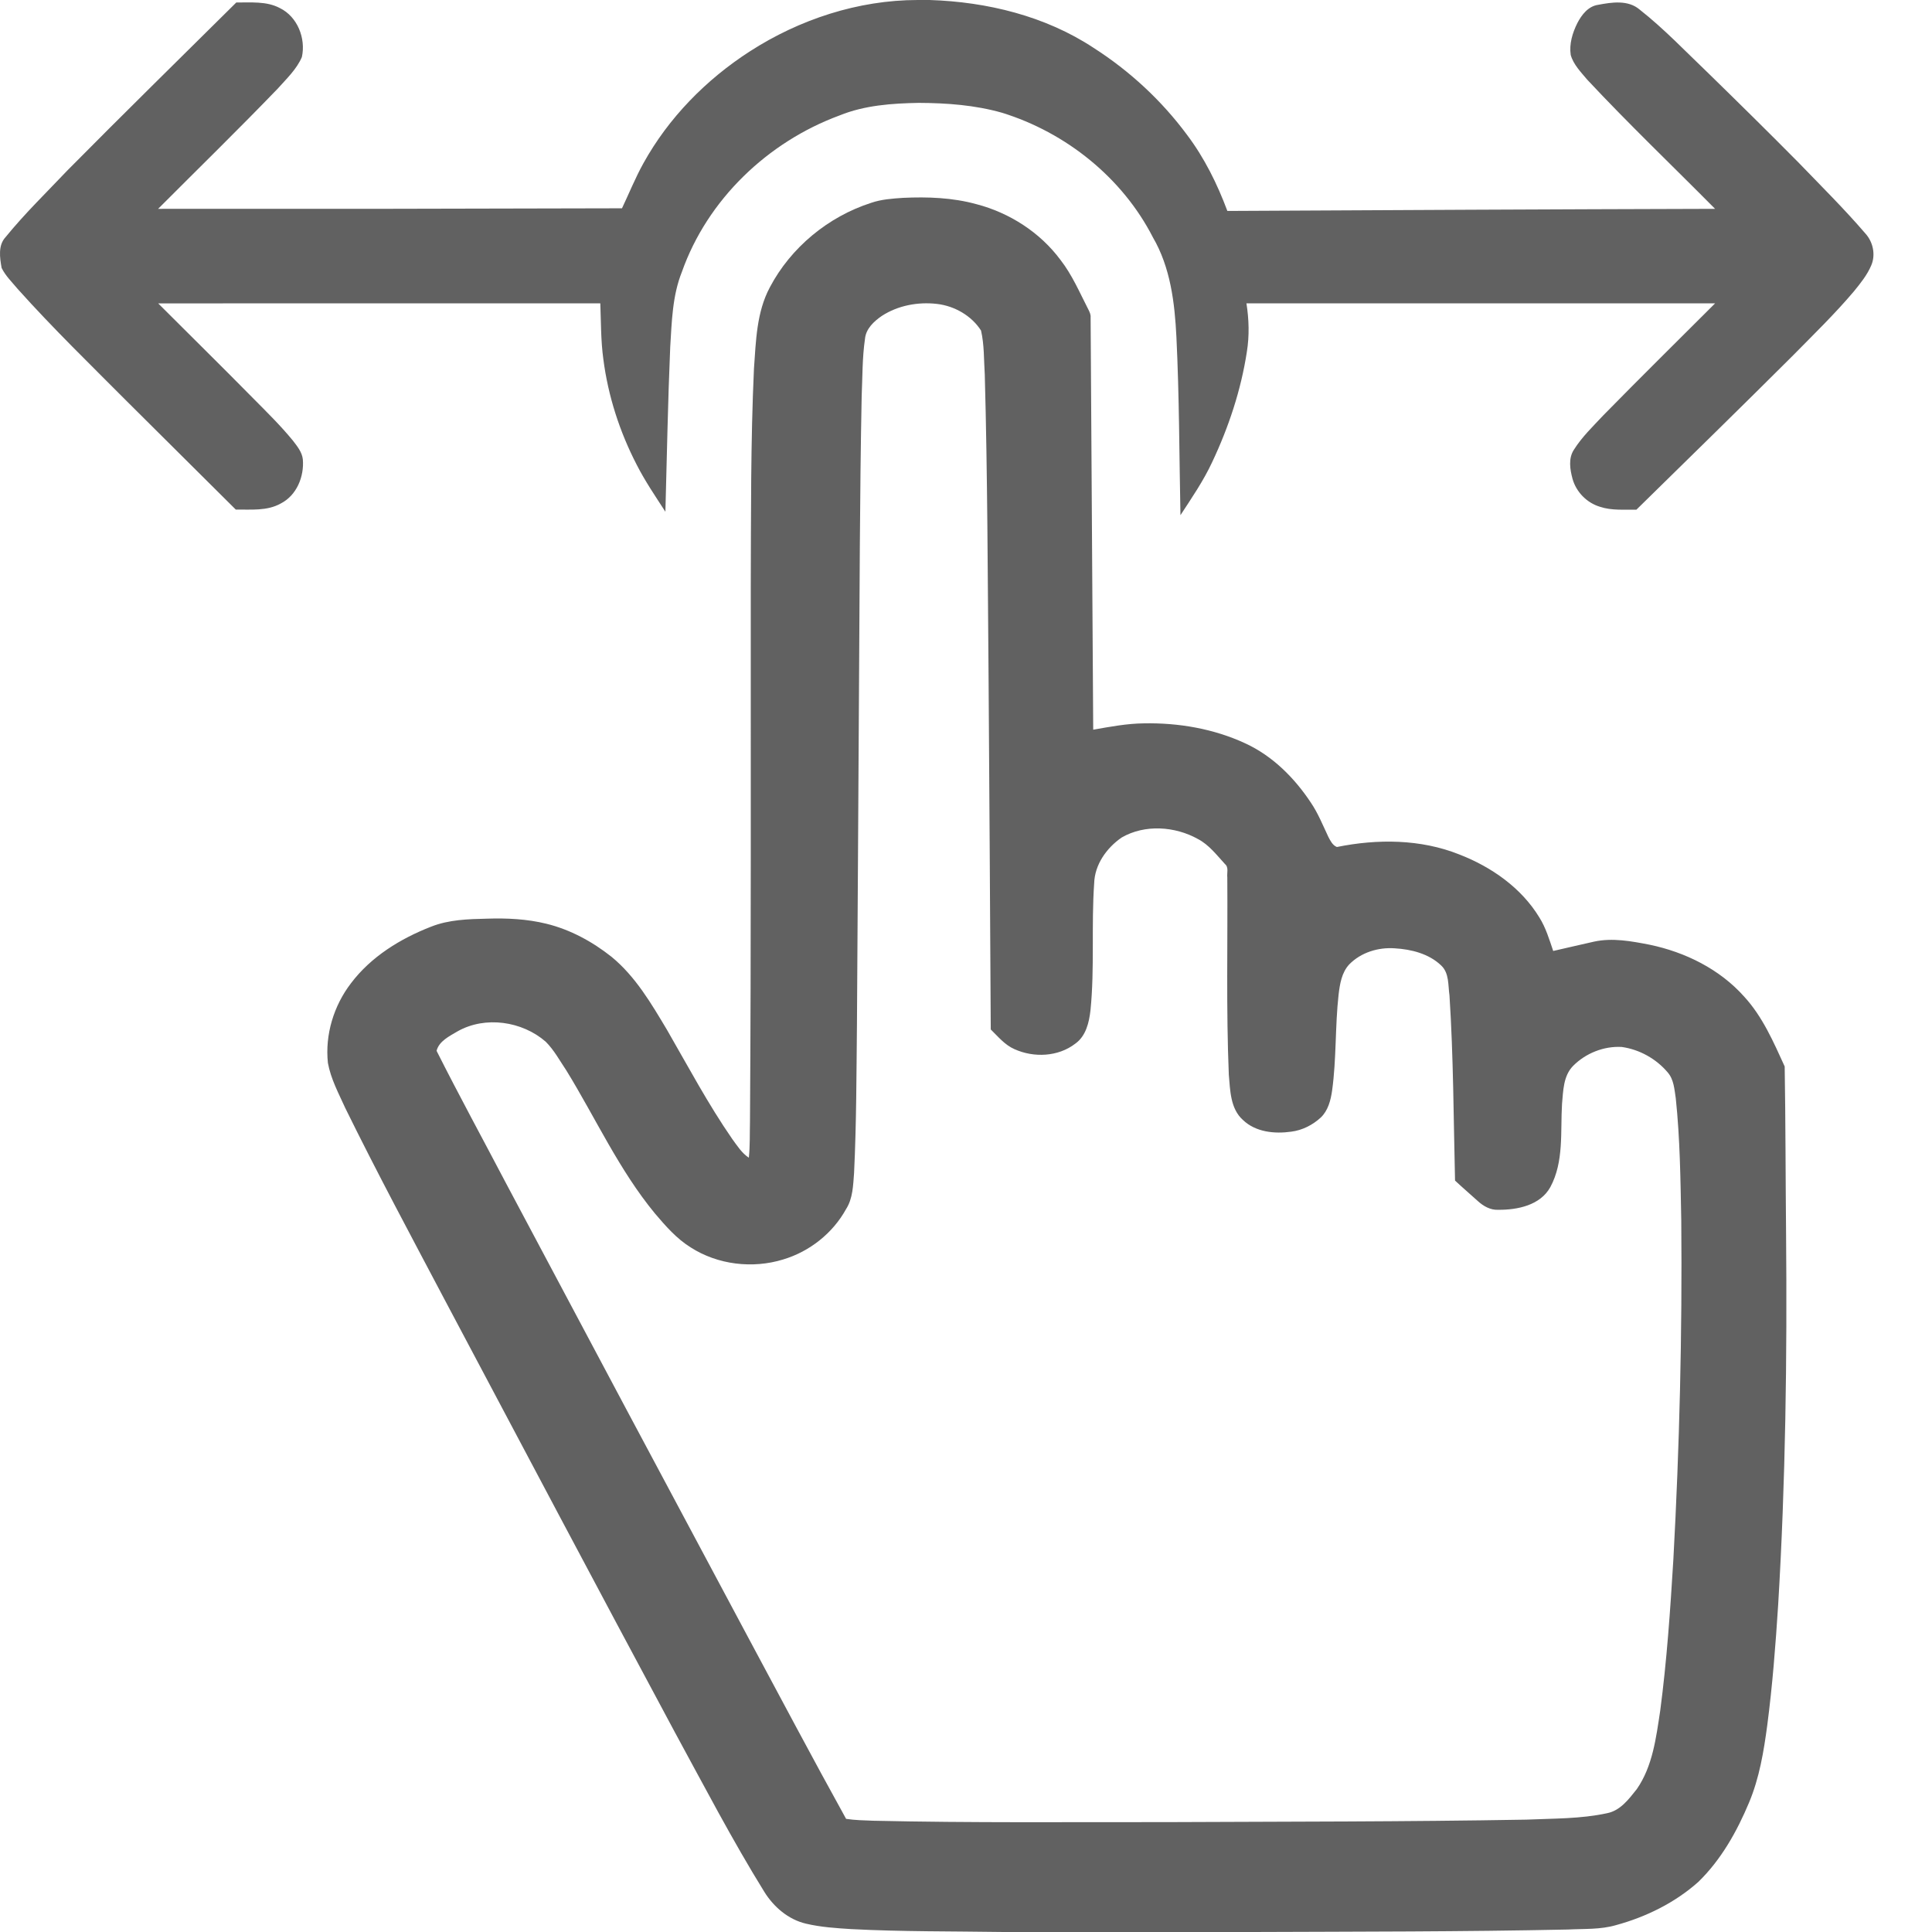
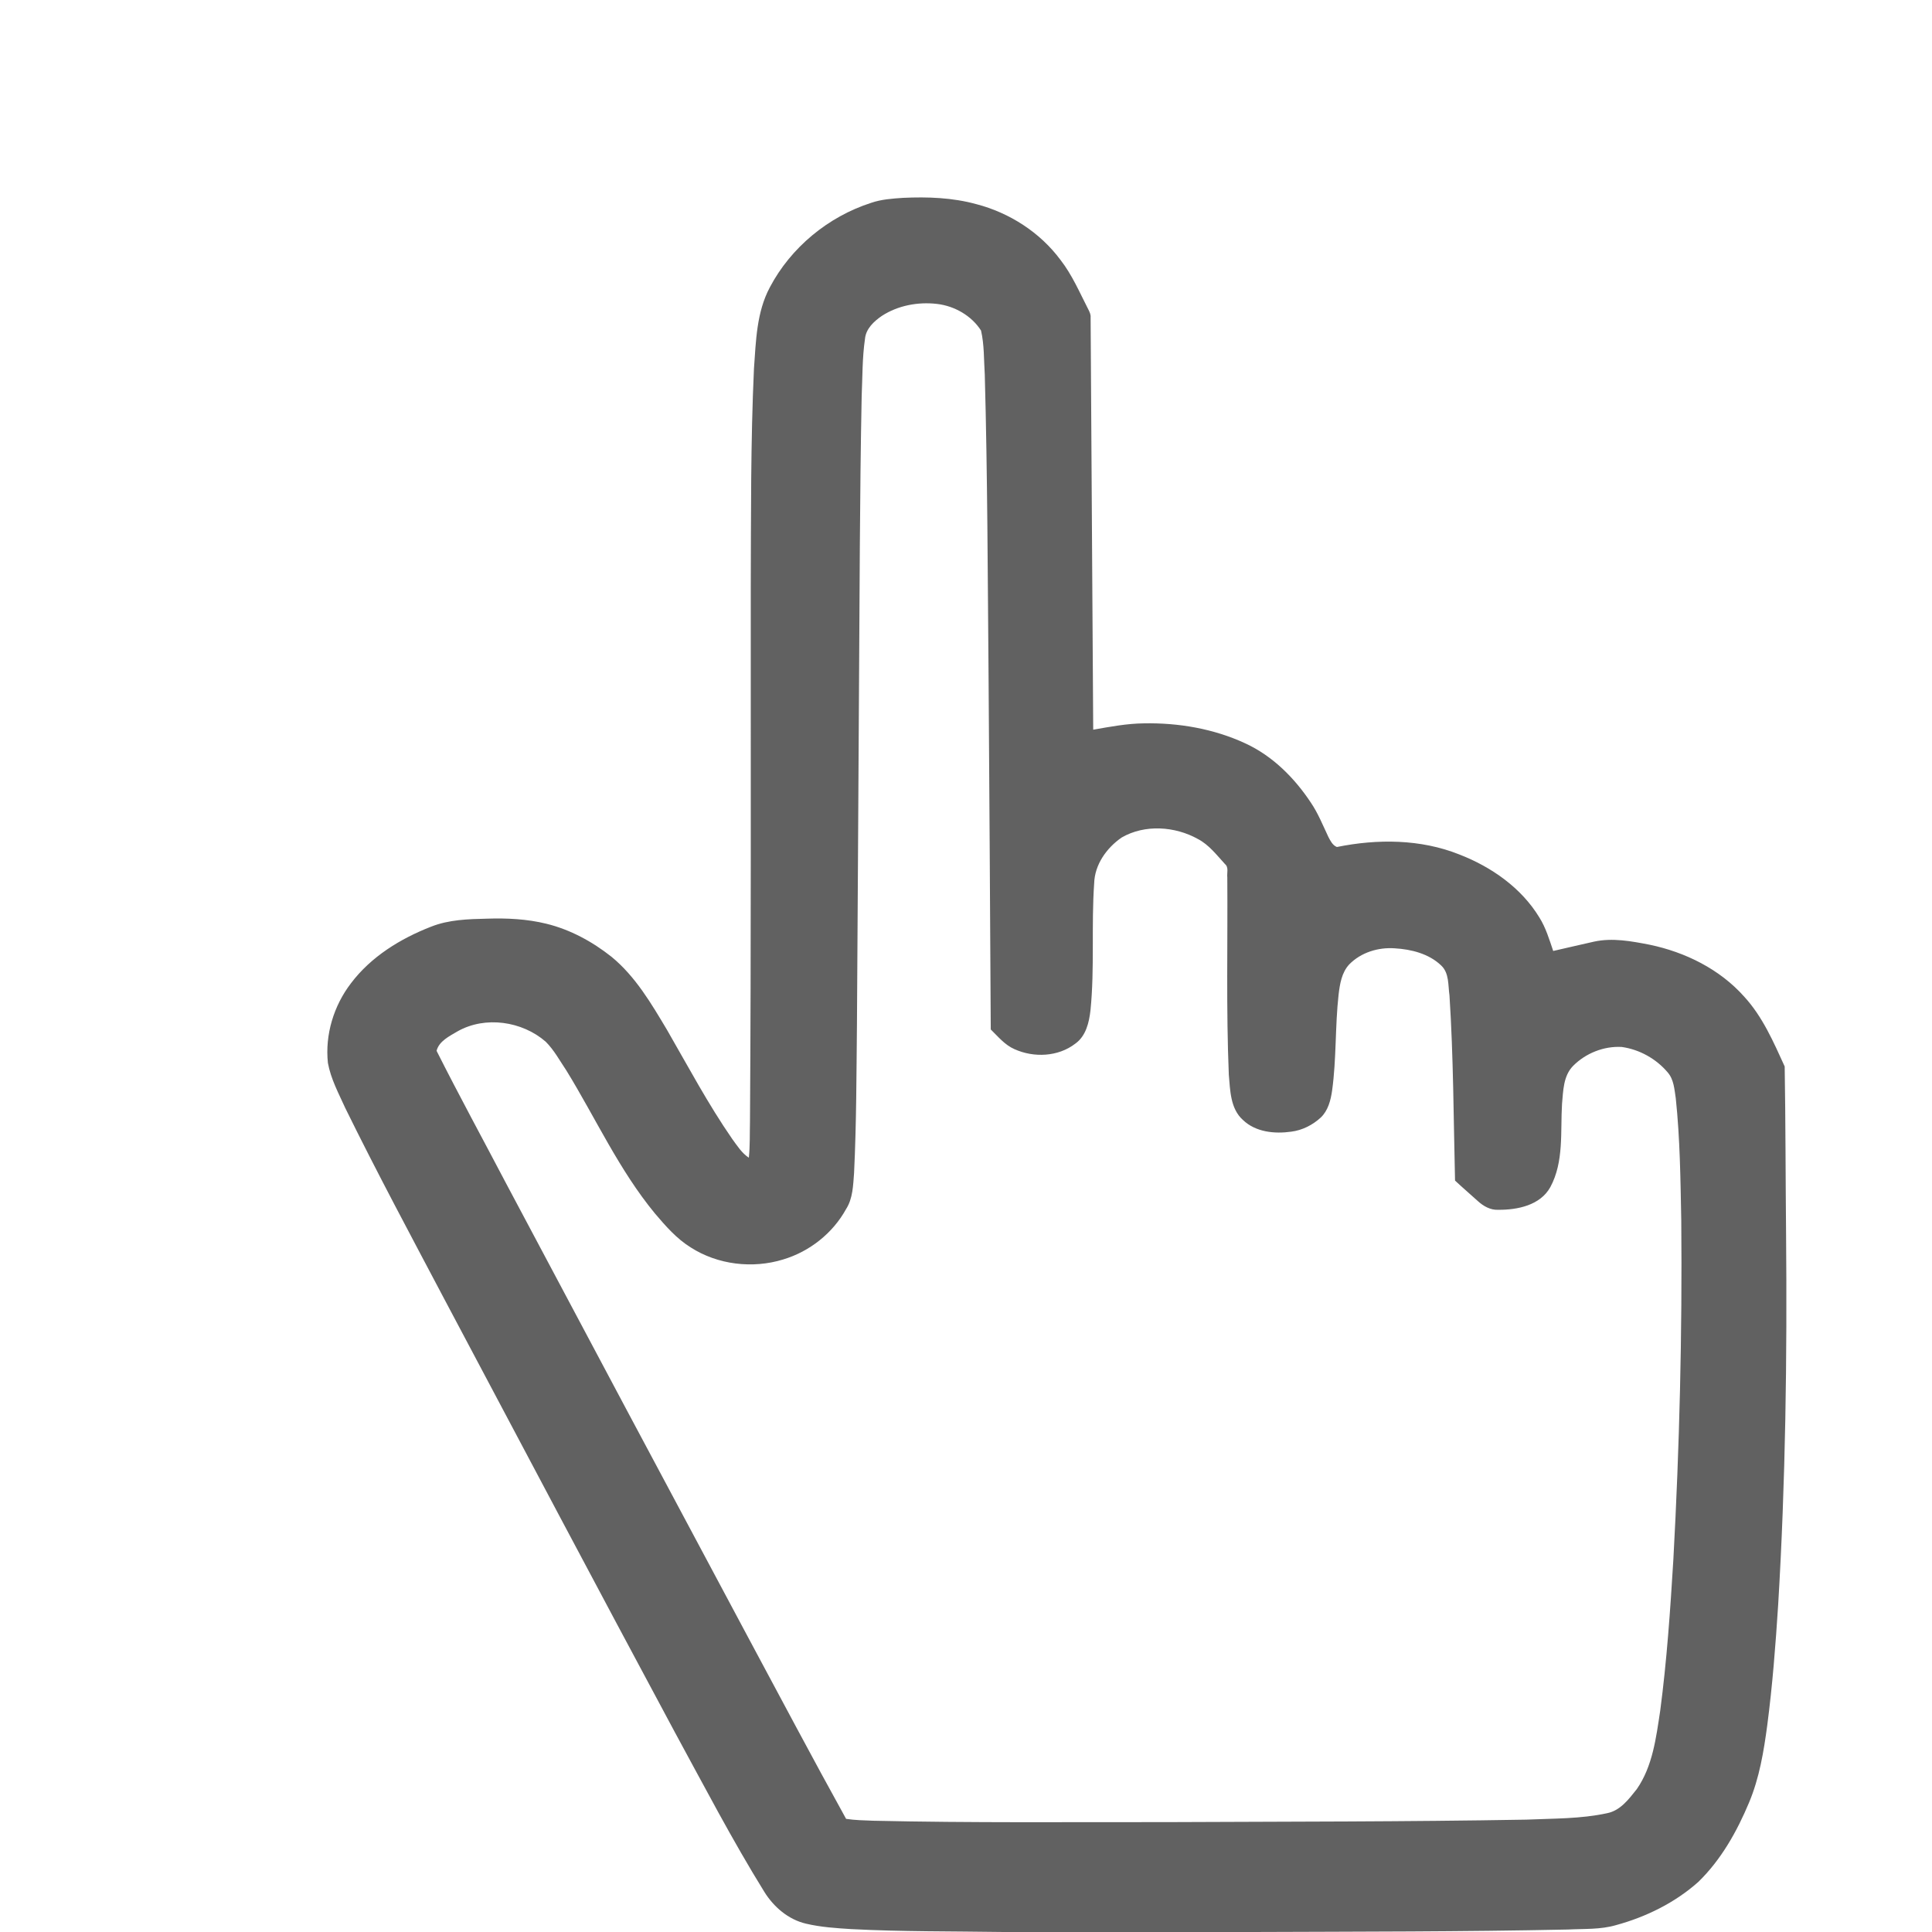
<svg xmlns="http://www.w3.org/2000/svg" width="32" height="32" viewBox="0 0 32 32" fill="none">
  <g clip-path="url(#clip0_1132_45)">
-     <path d="M15.199 0H15.399C16.35 0.031 17.314 0.265 18.114 0.793C18.711 1.175 19.239 1.664 19.66 2.232C19.949 2.615 20.162 3.047 20.329 3.494C23.022 3.48 25.715 3.466 28.407 3.459C27.701 2.746 26.974 2.052 26.289 1.319C26.184 1.193 26.061 1.07 26.016 0.91C25.989 0.729 26.045 0.545 26.125 0.384C26.196 0.247 26.304 0.104 26.469 0.08C26.697 0.037 26.965 -0.005 27.157 0.158C27.566 0.48 27.925 0.859 28.301 1.218C28.799 1.704 29.295 2.193 29.784 2.687C30.16 3.077 30.545 3.458 30.898 3.869C31.024 4.008 31.069 4.22 30.994 4.395C30.927 4.554 30.816 4.691 30.708 4.824C30.393 5.197 30.042 5.537 29.7 5.885C28.84 6.743 27.971 7.591 27.104 8.442C26.903 8.438 26.695 8.459 26.501 8.394C26.283 8.329 26.107 8.149 26.046 7.931C26.004 7.775 25.974 7.591 26.07 7.447C26.203 7.236 26.385 7.062 26.555 6.88C27.167 6.256 27.789 5.642 28.408 5.024C25.82 5.024 23.232 5.024 20.645 5.024C20.687 5.29 20.695 5.561 20.652 5.827C20.555 6.46 20.351 7.075 20.077 7.655C19.933 7.964 19.739 8.247 19.552 8.533C19.532 7.548 19.533 6.564 19.485 5.58C19.457 5.015 19.387 4.431 19.096 3.932C18.591 2.945 17.657 2.195 16.595 1.867C16.148 1.74 15.68 1.706 15.218 1.704C14.775 1.712 14.321 1.743 13.906 1.912C12.714 2.351 11.716 3.308 11.294 4.504C11.136 4.899 11.127 5.329 11.101 5.747C11.062 6.656 11.046 7.567 11.021 8.476C10.856 8.221 10.684 7.969 10.546 7.698C10.263 7.151 10.071 6.556 9.993 5.947C9.951 5.641 9.955 5.332 9.943 5.024C7.502 5.024 5.061 5.024 2.62 5.025C3.146 5.551 3.677 6.073 4.199 6.603C4.422 6.828 4.648 7.05 4.849 7.295C4.921 7.389 5.003 7.487 5.016 7.609C5.04 7.892 4.915 8.204 4.651 8.339C4.424 8.467 4.156 8.437 3.905 8.44C3.311 7.849 2.717 7.259 2.124 6.669C1.506 6.048 0.877 5.438 0.293 4.786C0.2 4.674 0.091 4.569 0.027 4.438C-0.003 4.271 -0.035 4.064 0.092 3.928C0.41 3.537 0.773 3.185 1.119 2.82C2.043 1.886 2.981 0.966 3.914 0.041C4.155 0.044 4.413 0.016 4.634 0.133C4.928 0.276 5.068 0.637 5 0.945C4.913 1.148 4.746 1.304 4.601 1.467C3.951 2.142 3.28 2.796 2.619 3.459C5.18 3.461 7.741 3.458 10.302 3.45C10.42 3.202 10.523 2.945 10.657 2.704C11.073 1.952 11.694 1.319 12.418 0.852C13.241 0.321 14.213 0.001 15.199 0Z" fill="#616161" />
    <path d="M14.431 3.359C14.6 3.301 14.78 3.289 14.958 3.277C15.364 3.258 15.777 3.273 16.17 3.381C16.721 3.524 17.226 3.849 17.565 4.305C17.759 4.554 17.882 4.845 18.025 5.123C18.046 5.164 18.068 5.208 18.064 5.256C18.078 7.533 18.093 9.809 18.107 12.086C18.386 12.037 18.664 11.984 18.947 11.981C19.521 11.97 20.103 12.07 20.625 12.312C21.078 12.52 21.441 12.885 21.712 13.294C21.832 13.471 21.911 13.67 22.002 13.862C22.036 13.926 22.071 14 22.143 14.029C22.813 13.893 23.53 13.896 24.172 14.153C24.703 14.359 25.198 14.705 25.496 15.195C25.604 15.366 25.661 15.561 25.726 15.751C25.952 15.701 26.178 15.645 26.404 15.596C26.709 15.53 27.021 15.589 27.321 15.647C27.913 15.77 28.483 16.052 28.887 16.505C29.194 16.838 29.375 17.259 29.56 17.664C29.575 18.589 29.574 19.515 29.583 20.44C29.601 22.487 29.575 24.536 29.452 26.581C29.409 27.248 29.358 27.915 29.271 28.578C29.213 29.011 29.141 29.447 28.971 29.853C28.77 30.334 28.508 30.802 28.13 31.17C27.744 31.514 27.266 31.75 26.767 31.886C26.508 31.962 26.235 31.945 25.968 31.959C24.229 31.996 22.49 31.993 20.751 32H16.623C15.782 31.987 14.939 31.996 14.098 31.952C13.847 31.936 13.595 31.92 13.35 31.862C13.057 31.794 12.814 31.584 12.659 31.334C12.127 30.475 11.66 29.577 11.177 28.69C9.901 26.314 8.64 23.93 7.376 21.548C6.816 20.487 6.248 19.43 5.719 18.353C5.609 18.11 5.479 17.87 5.431 17.605C5.382 17.138 5.527 16.659 5.813 16.286C6.145 15.846 6.632 15.546 7.142 15.348C7.435 15.232 7.755 15.223 8.066 15.216C8.396 15.205 8.729 15.221 9.05 15.3C9.446 15.397 9.811 15.596 10.128 15.847C10.527 16.174 10.789 16.625 11.049 17.06C11.399 17.667 11.728 18.287 12.128 18.865C12.21 18.976 12.285 19.098 12.403 19.175C12.424 18.977 12.417 18.777 12.422 18.579C12.442 15.642 12.433 12.705 12.435 9.768C12.44 8.547 12.432 7.325 12.488 6.105C12.521 5.65 12.53 5.172 12.751 4.759C13.098 4.1 13.717 3.588 14.431 3.359ZM14.605 5.233C14.474 5.323 14.342 5.446 14.327 5.612C14.281 5.927 14.286 6.247 14.272 6.564C14.239 8.218 14.239 9.872 14.227 11.527C14.215 13.333 14.207 15.14 14.194 16.946C14.185 17.774 14.186 18.602 14.146 19.43C14.13 19.633 14.127 19.851 14.012 20.029C13.792 20.427 13.409 20.73 12.971 20.861C12.464 21.017 11.887 20.948 11.44 20.661C11.206 20.516 11.024 20.306 10.848 20.099C10.254 19.379 9.868 18.524 9.383 17.734C9.273 17.571 9.179 17.394 9.039 17.254C8.649 16.914 8.038 16.823 7.579 17.082C7.445 17.162 7.272 17.243 7.231 17.405C7.602 18.142 7.997 18.866 8.38 19.596C9.712 22.102 11.046 24.606 12.385 27.108C12.926 28.115 13.46 29.126 14.014 30.126C14.163 30.149 14.314 30.151 14.464 30.157C16.089 30.194 17.715 30.178 19.34 30.18C21.319 30.171 23.299 30.174 25.277 30.139C25.725 30.119 26.18 30.128 26.62 30.032C26.84 29.988 26.979 29.798 27.11 29.634C27.374 29.254 27.43 28.782 27.498 28.337C27.608 27.506 27.665 26.669 27.716 25.832C27.818 23.961 27.864 22.087 27.847 20.213C27.834 19.538 27.827 18.862 27.756 18.19C27.733 18.043 27.725 17.88 27.622 17.762C27.432 17.537 27.155 17.382 26.861 17.341C26.565 17.324 26.263 17.445 26.056 17.654C25.892 17.82 25.892 18.069 25.872 18.285C25.844 18.745 25.906 19.241 25.678 19.663C25.511 19.964 25.135 20.04 24.817 20.038C24.686 20.045 24.569 19.977 24.477 19.893C24.352 19.779 24.223 19.67 24.1 19.554C24.075 18.532 24.074 17.509 24.008 16.488C23.983 16.319 24.006 16.117 23.869 15.99C23.666 15.796 23.375 15.723 23.1 15.707C22.827 15.688 22.543 15.775 22.349 15.972C22.222 16.107 22.192 16.299 22.171 16.476C22.112 17.003 22.137 17.536 22.064 18.062C22.041 18.223 21.998 18.394 21.876 18.51C21.741 18.634 21.57 18.721 21.387 18.744C21.112 18.783 20.799 18.752 20.59 18.553C20.377 18.366 20.376 18.059 20.353 17.8C20.308 16.711 20.336 15.621 20.328 14.532C20.319 14.459 20.355 14.366 20.29 14.312C20.152 14.162 20.026 13.994 19.842 13.897C19.462 13.685 18.962 13.65 18.578 13.872C18.329 14.044 18.132 14.32 18.123 14.629C18.074 15.329 18.132 16.033 18.062 16.732C18.039 16.935 17.987 17.161 17.809 17.287C17.526 17.505 17.122 17.522 16.802 17.377C16.642 17.307 16.531 17.169 16.41 17.051C16.4 15.112 16.387 13.173 16.374 11.234C16.359 9.558 16.357 7.881 16.311 6.205C16.295 5.962 16.304 5.714 16.249 5.475C16.092 5.229 15.811 5.068 15.521 5.034C15.206 4.997 14.872 5.059 14.605 5.233Z" fill="#616161" />
  </g>
  <defs>
    <clipPath id="clip0_1132_45">
      <rect width="32" height="32" fill="white" />
    </clipPath>
  </defs>
</svg>